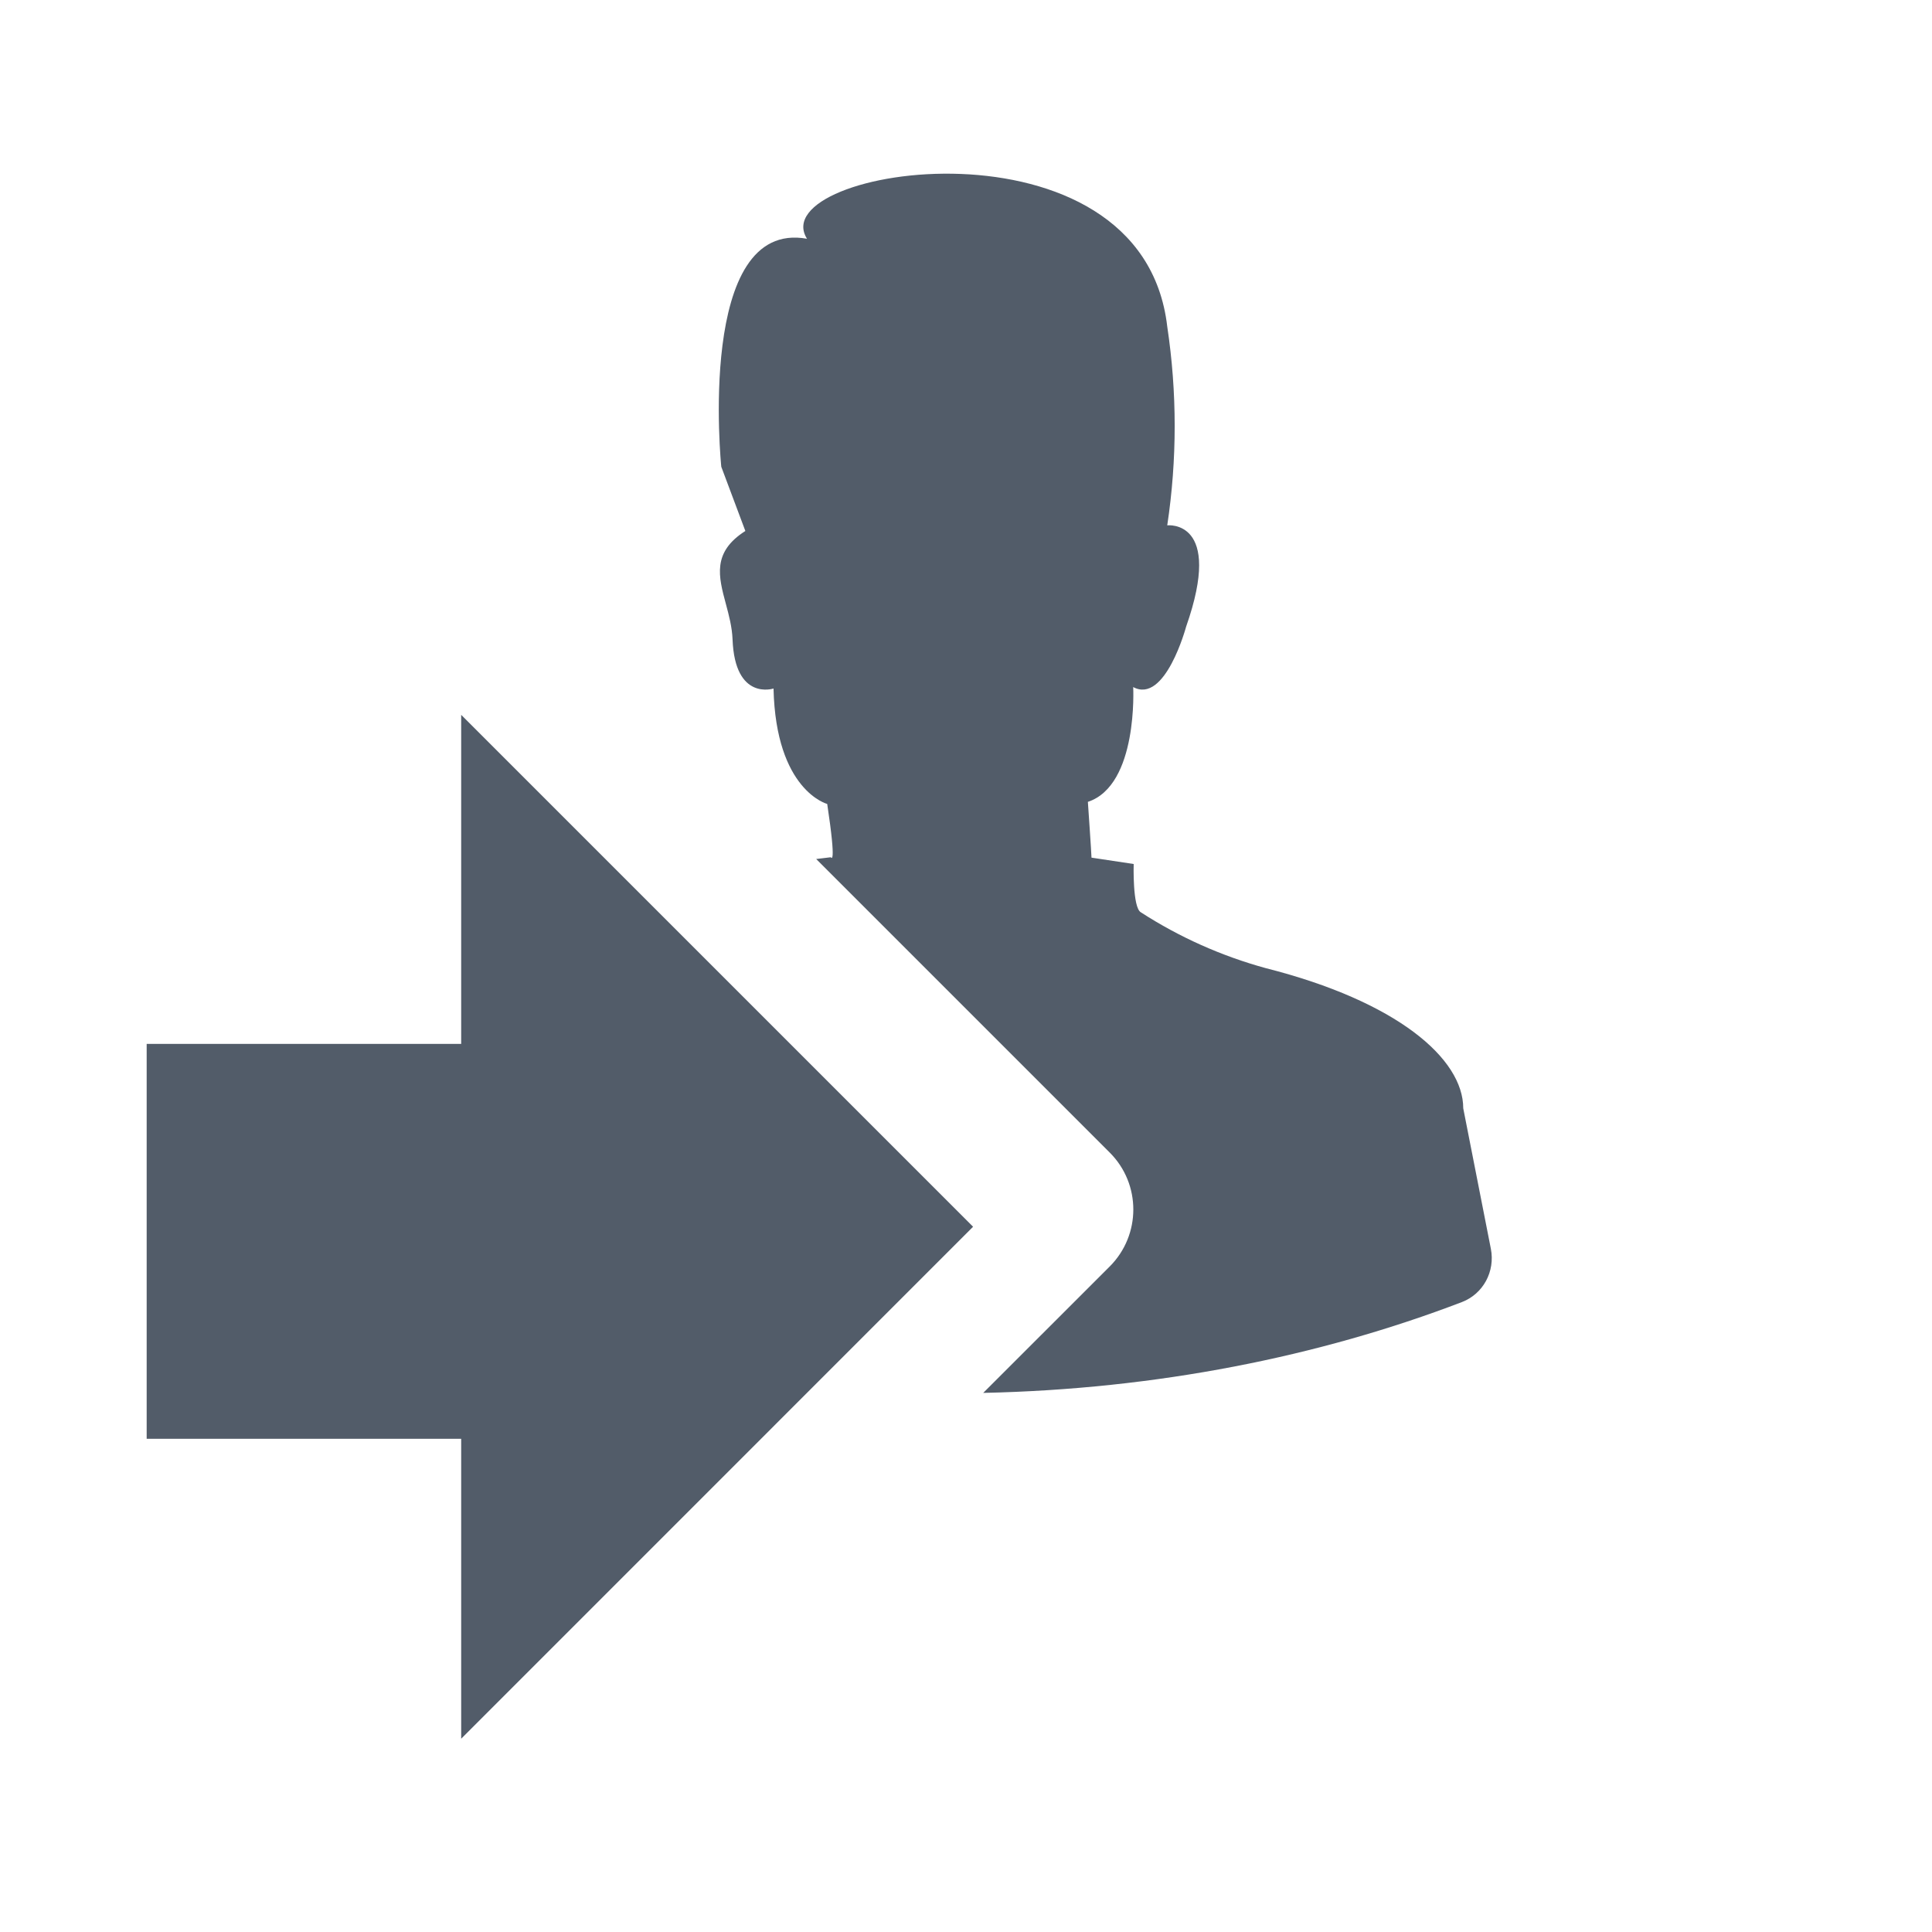
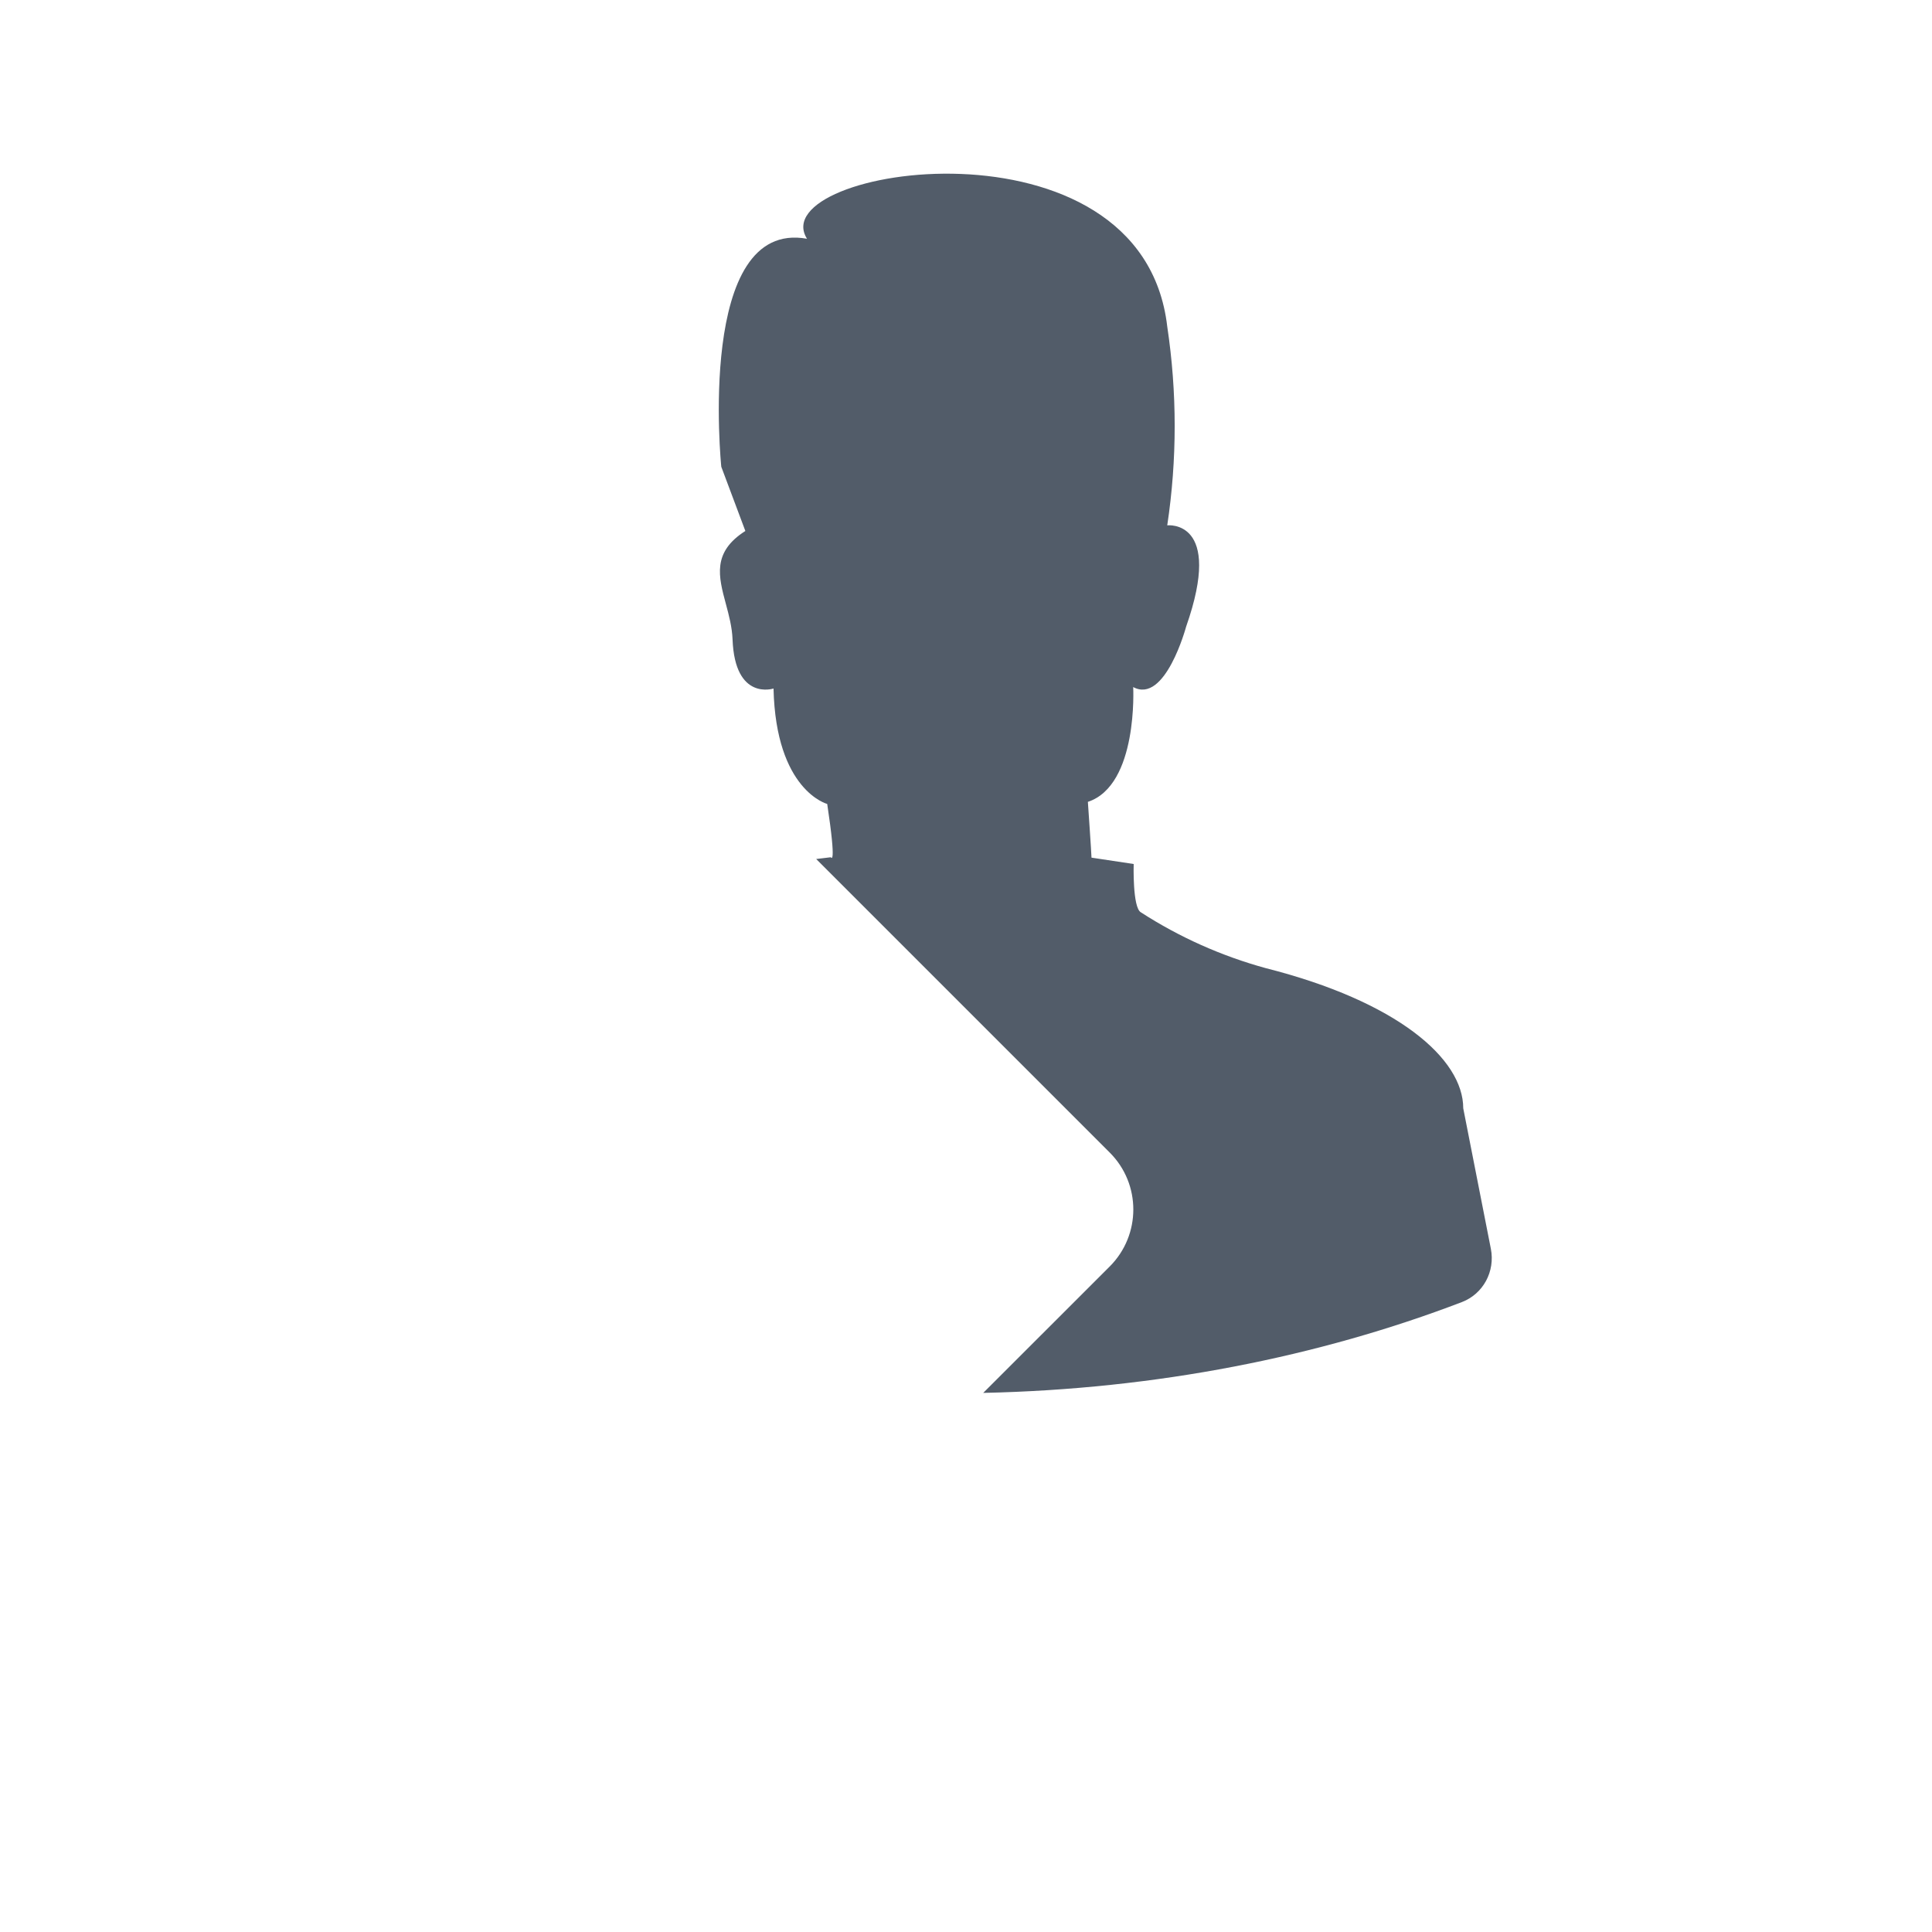
<svg xmlns="http://www.w3.org/2000/svg" width="24" height="24" viewBox="0 0 24 24" fill="none">
-   <path d="M12.088 15.239L5.729 8.88V12.968H1.822V17.873H5.729V21.599L12.088 15.239Z" fill="#525C69" />
  <path fill-rule="evenodd" clip-rule="evenodd" d="M18.52 15.513C18.575 15.793 18.426 16.073 18.16 16.175C16.385 16.854 14.365 17.257 12.216 17.303H12.214L13.786 15.732C14.176 15.341 14.176 14.708 13.786 14.318L10.139 10.671L10.321 10.649C10.321 10.649 10.396 10.784 10.276 9.987C10.276 9.987 9.638 9.822 9.609 8.553C9.609 8.553 9.129 8.712 9.1 7.943C9.094 7.79 9.055 7.643 9.017 7.502C8.926 7.163 8.844 6.86 9.259 6.596L8.96 5.798C8.96 5.798 8.645 2.716 10.025 2.966C9.465 2.079 14.186 1.342 14.5 4.057C14.623 4.876 14.623 5.708 14.5 6.526C14.5 6.526 15.205 6.445 14.734 7.786C14.734 7.786 14.475 8.751 14.077 8.535C14.077 8.535 14.141 9.754 13.514 9.961C13.514 9.961 13.559 10.611 13.559 10.654L14.083 10.733C14.083 10.733 14.067 11.274 14.172 11.333C14.65 11.642 15.174 11.876 15.725 12.027C17.351 12.439 18.177 13.148 18.177 13.768L18.52 15.513Z" fill="#525C69" />
</svg>